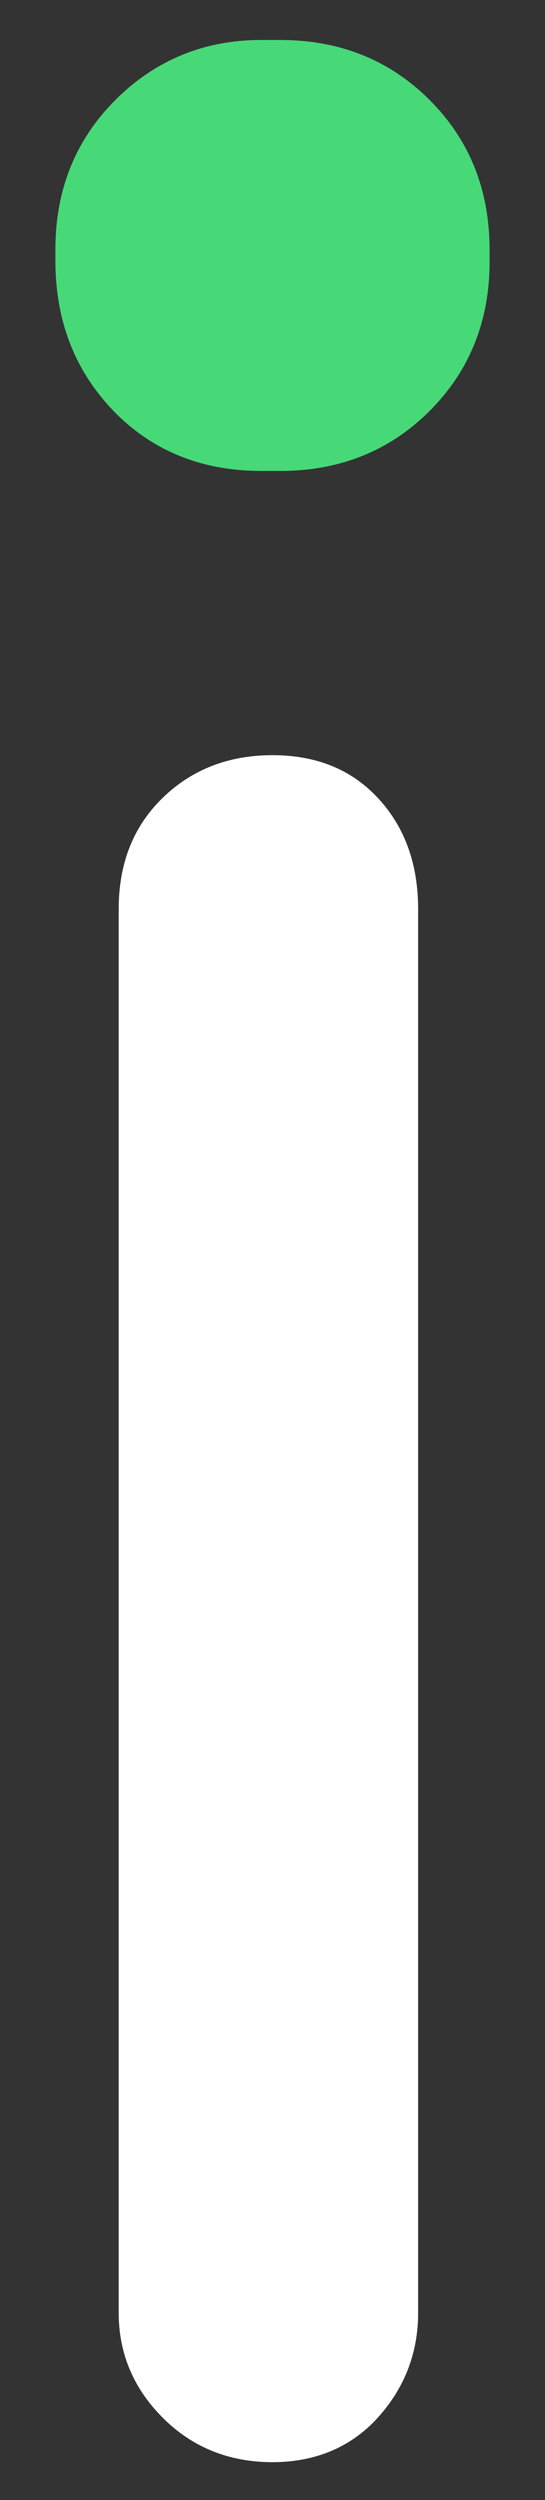
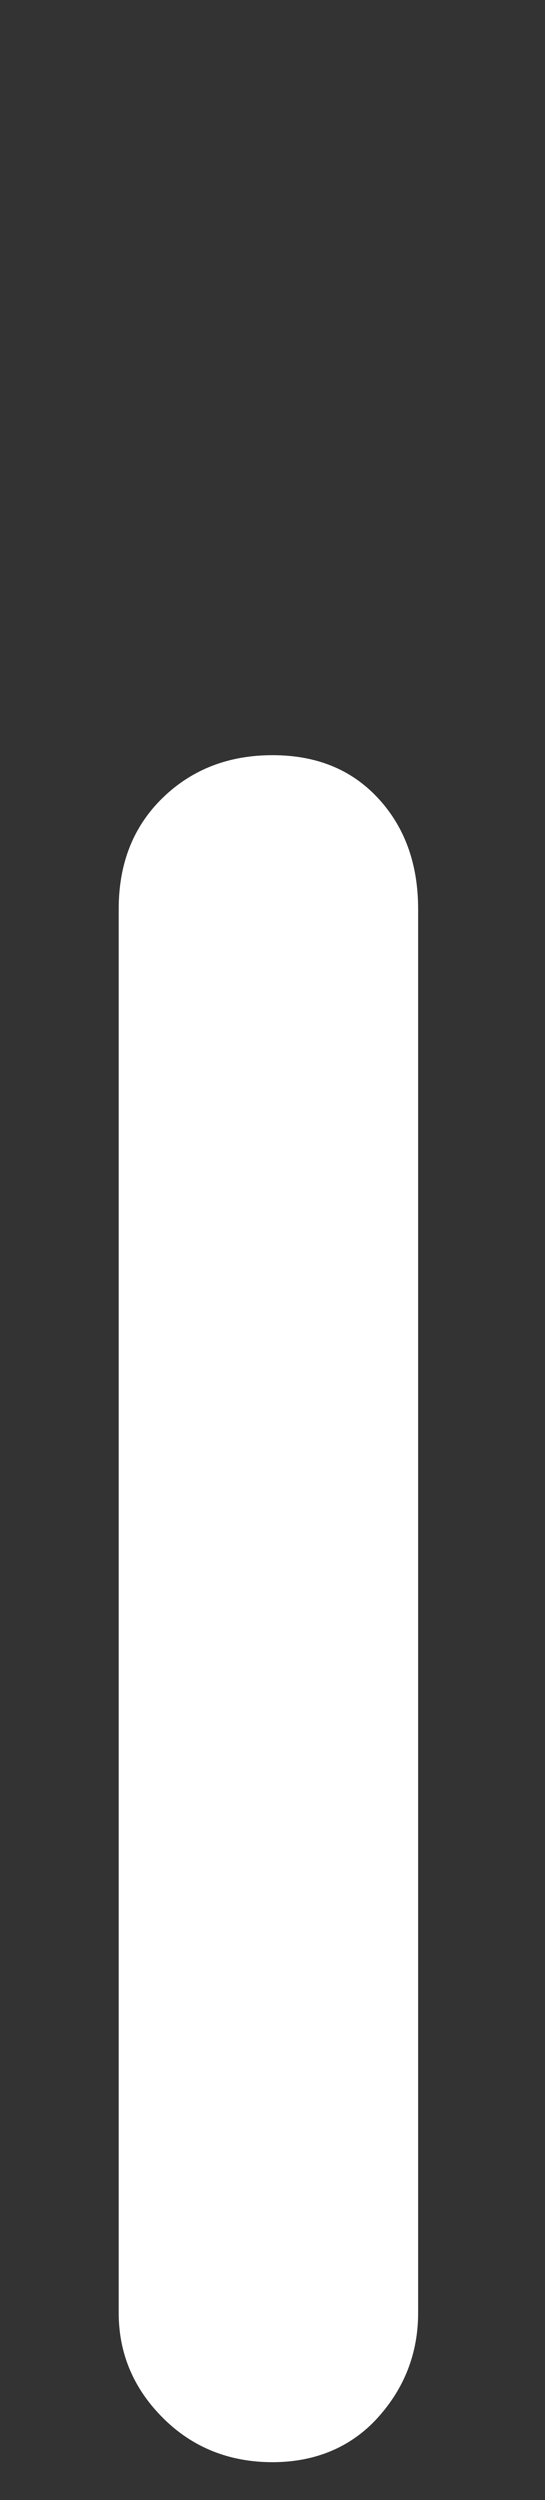
<svg xmlns="http://www.w3.org/2000/svg" id="Capa_1" x="0px" y="0px" width="60px" height="275px" viewBox="0 0 60 275" xml:space="preserve">
  <rect x="0" y="0" width="60" height="275" fill="#333333" stroke="none" />
  <g>
-     <path fill="#47D978" d="M47.3,11c-4.4-4.4-9.9-6.6-16.4-6.6h-2.2c-6.2,0-11.6,2.2-16,6.6c-4.4,4.4-6.6,9.9-6.6,16.4v1.3 c0,6.5,2.1,12,6.3,16.4c4.2,4.4,9.7,6.7,16.3,6.7h2.2c6.5,0,12-2.2,16.4-6.6c4.4-4.4,6.6-9.9,6.6-16.4v-1.3 C53.9,20.9,51.7,15.4,47.3,11" />
    <path fill="#FFFFFF" d="M18.1,87.9c3.2-3.1,7.2-4.6,11.9-4.6c4.7,0,8.5,1.5,11.4,4.6c2.9,3.1,4.4,7.1,4.4,12.1v154.4 c0,4.4-1.5,8.2-4.4,11.4c-2.9,3.2-6.8,4.8-11.4,4.8c-4.7,0-8.7-1.6-11.9-4.8c-3.2-3.2-4.8-7-4.8-11.4V100 C13.3,95,14.9,91,18.1,87.9" />
    <path fill="none" stroke="#FFFFFF" stroke-width="0.464" stroke-miterlimit="10" d="M18.1,87.9c3.2-3.1,7.2-4.6,11.9-4.6 c4.7,0,8.5,1.5,11.4,4.6c2.9,3.1,4.4,7.1,4.4,12.1v154.4c0,4.4-1.5,8.2-4.4,11.4c-2.9,3.2-6.8,4.8-11.4,4.8 c-4.7,0-8.7-1.6-11.9-4.8c-3.2-3.2-4.8-7-4.8-11.4V100C13.3,95,14.9,91,18.1,87.9z" />
  </g>
</svg>